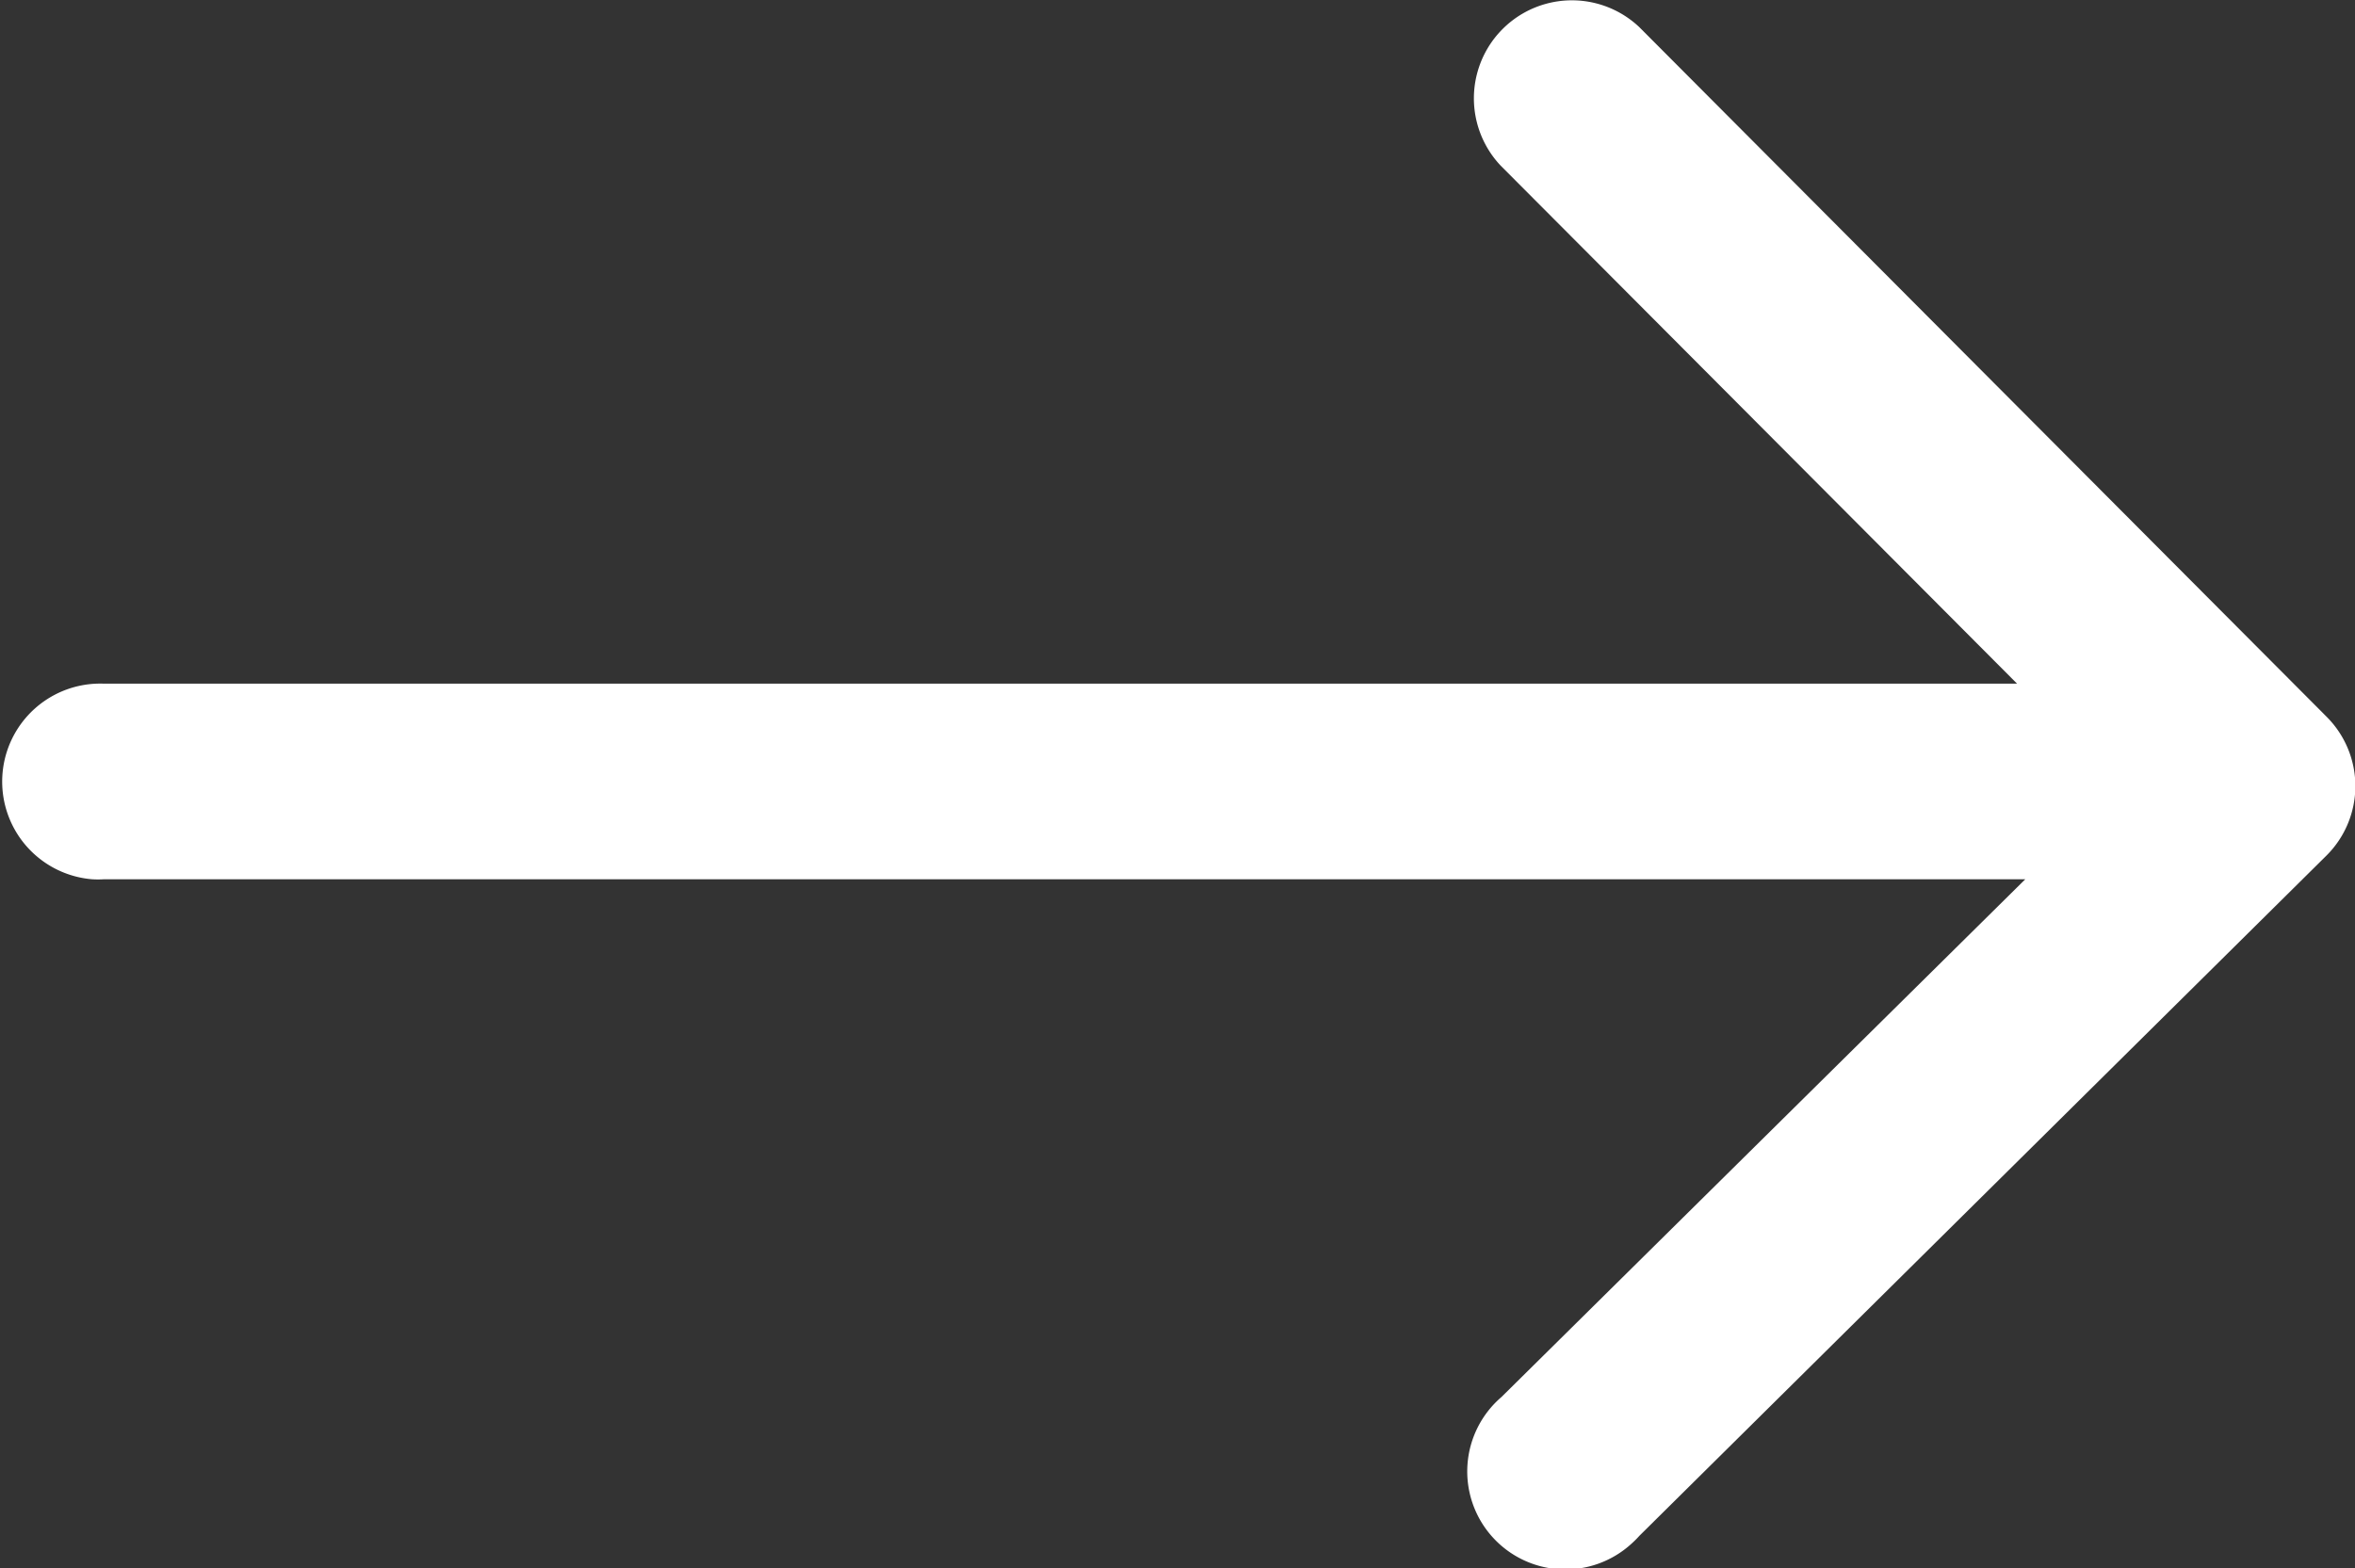
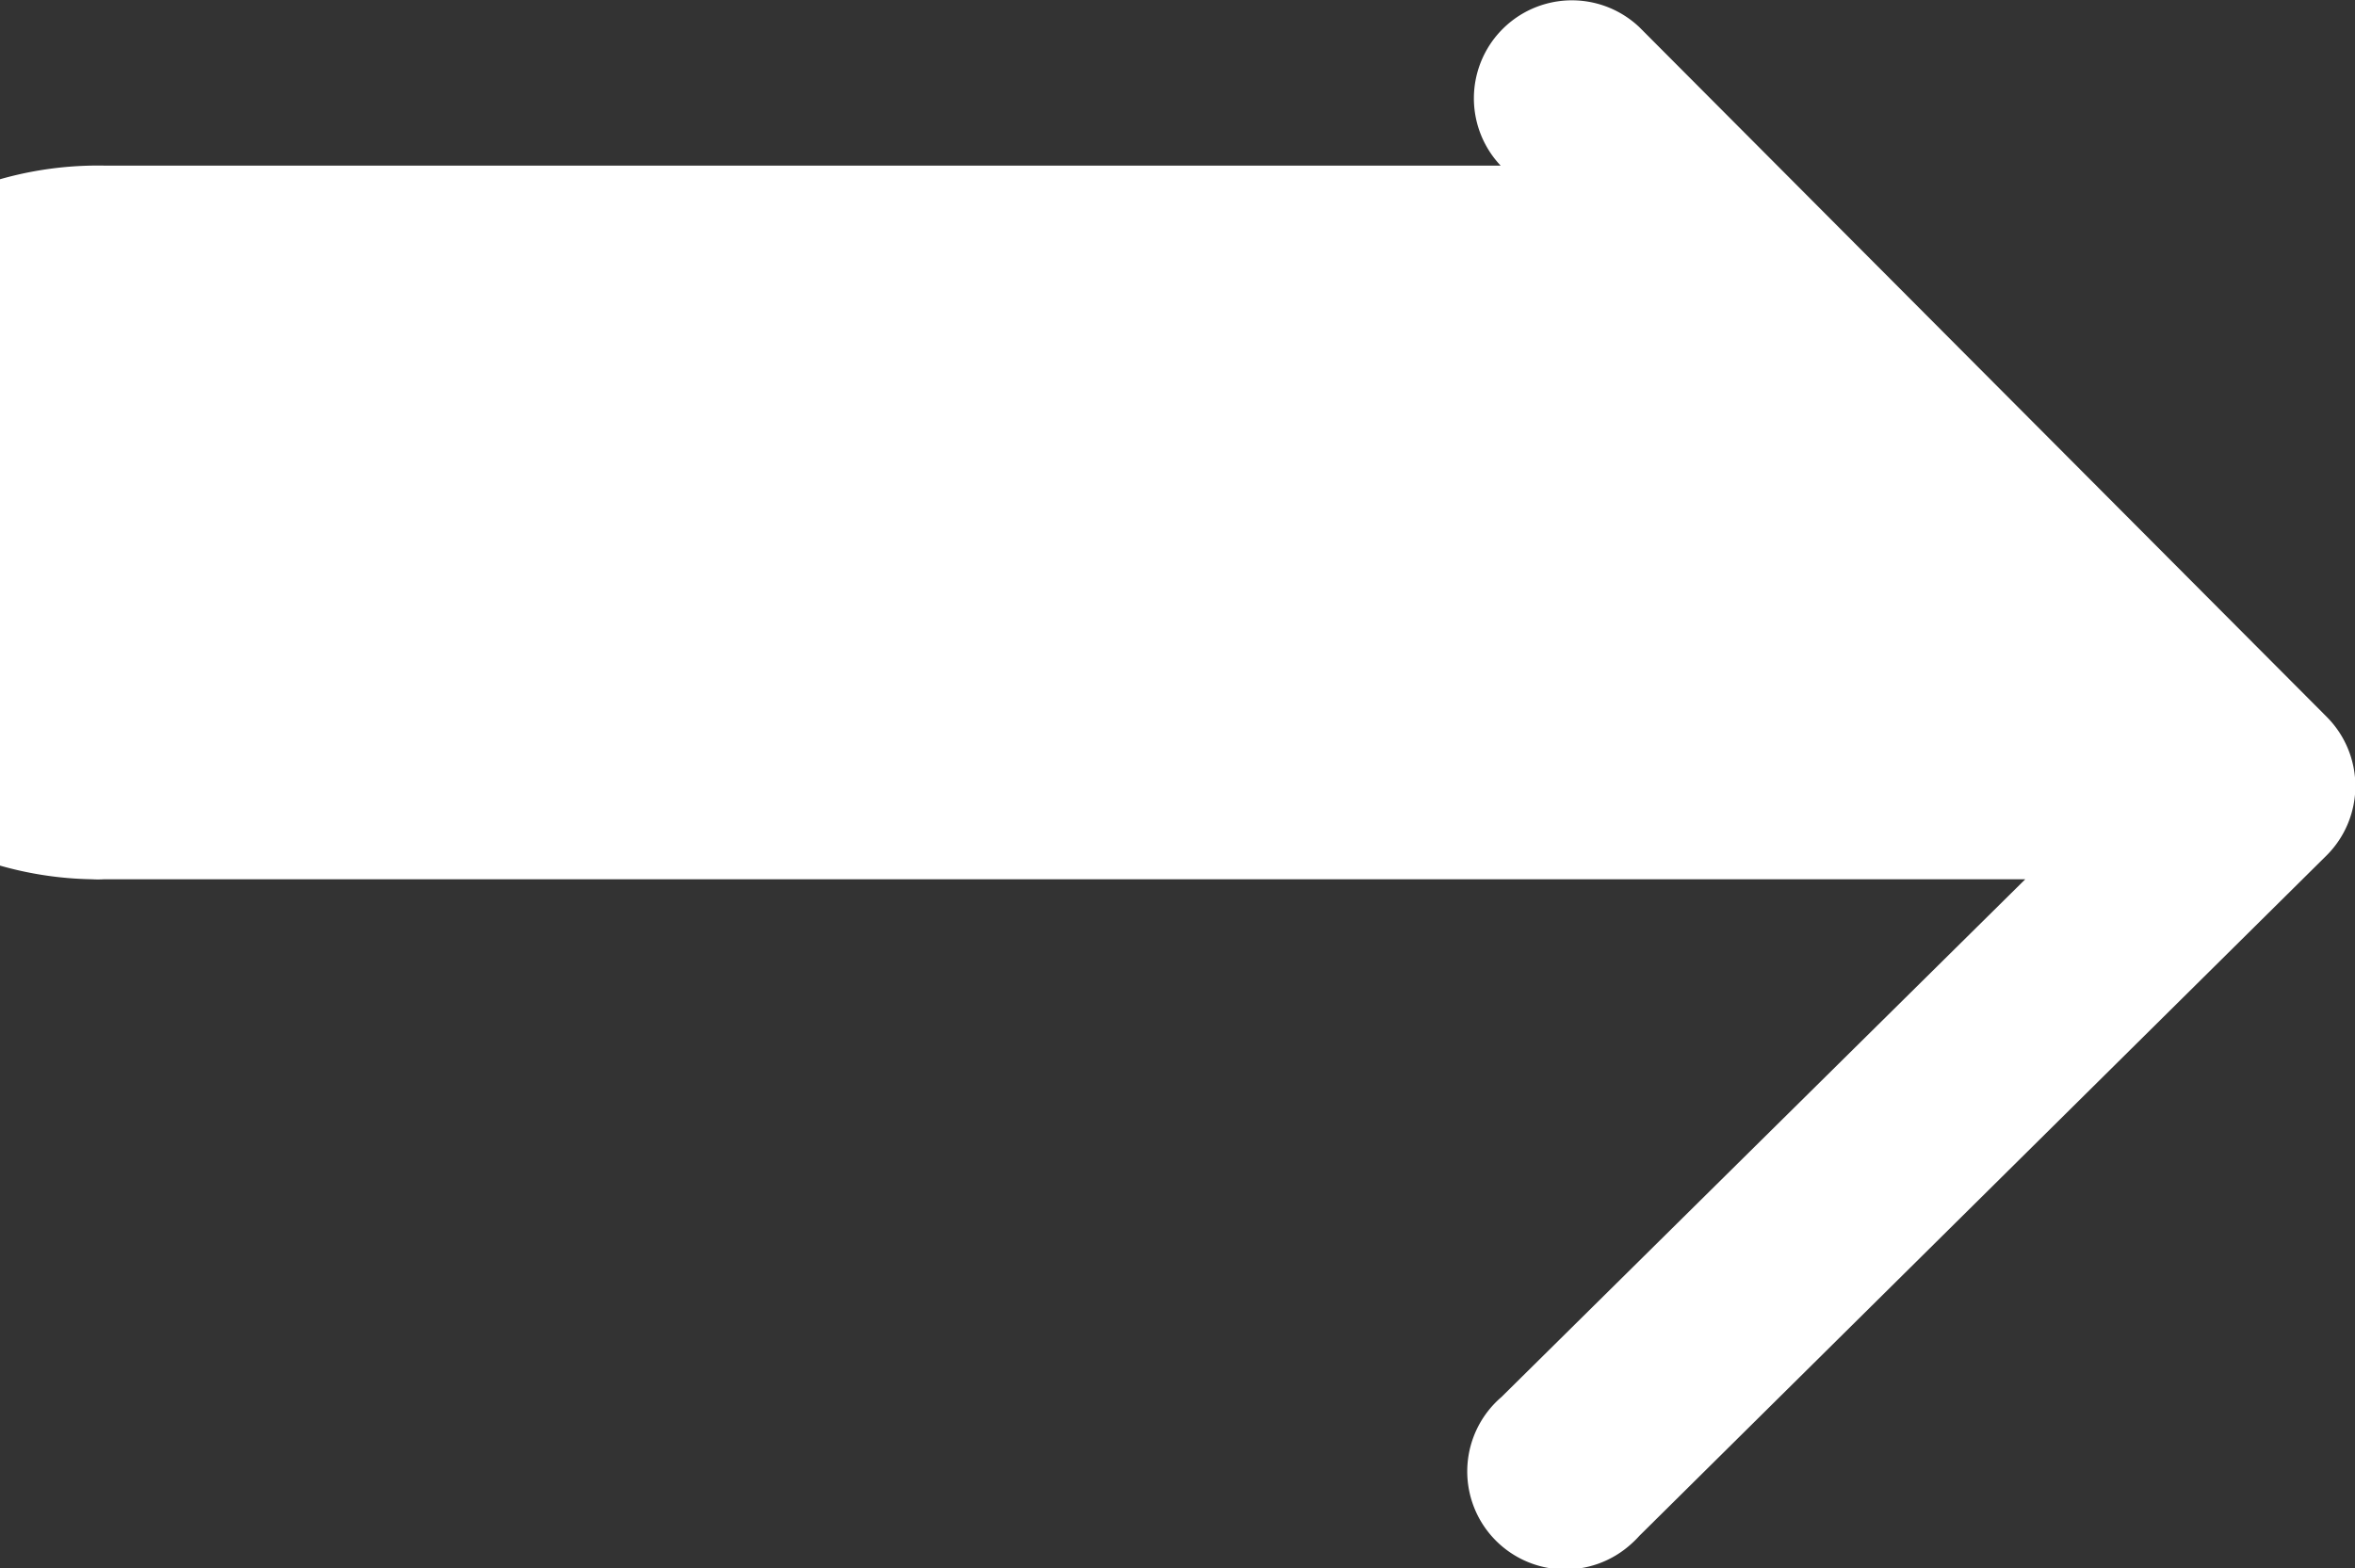
<svg xmlns="http://www.w3.org/2000/svg" width="22.677" height="15.106" viewBox="0 0 22.677 15.106">
  <rect x="0" y="0" width="22.677" height="15.106" fill="#333333" stroke="none" />
  <g transform="translate(0.163 -0.038)">
    <g transform="translate(-0.163 0.038)">
-       <path d="M22.24,6.941,15.623.3a.944.944,0,0,0-1.336,1.333L19.26,6.623H.838A.944.944,0,0,0,.723,8.507a.9.9,0,0,0,.116,0h18.5l-5.044,4.987a.944.944,0,1,0,1.254,1.411.994.994,0,0,0,.075-.075l6.617-6.553a.944.944,0,0,0,0-1.335h0Z" transform="translate(0.163 -0.038)" fill="#fff" />
+       <path d="M22.24,6.941,15.623.3a.944.944,0,0,0-1.336,1.333H.838A.944.944,0,0,0,.723,8.507a.9.9,0,0,0,.116,0h18.5l-5.044,4.987a.944.944,0,1,0,1.254,1.411.994.994,0,0,0,.075-.075l6.617-6.553a.944.944,0,0,0,0-1.335h0Z" transform="translate(0.163 -0.038)" fill="#fff" />
    </g>
  </g>
</svg>